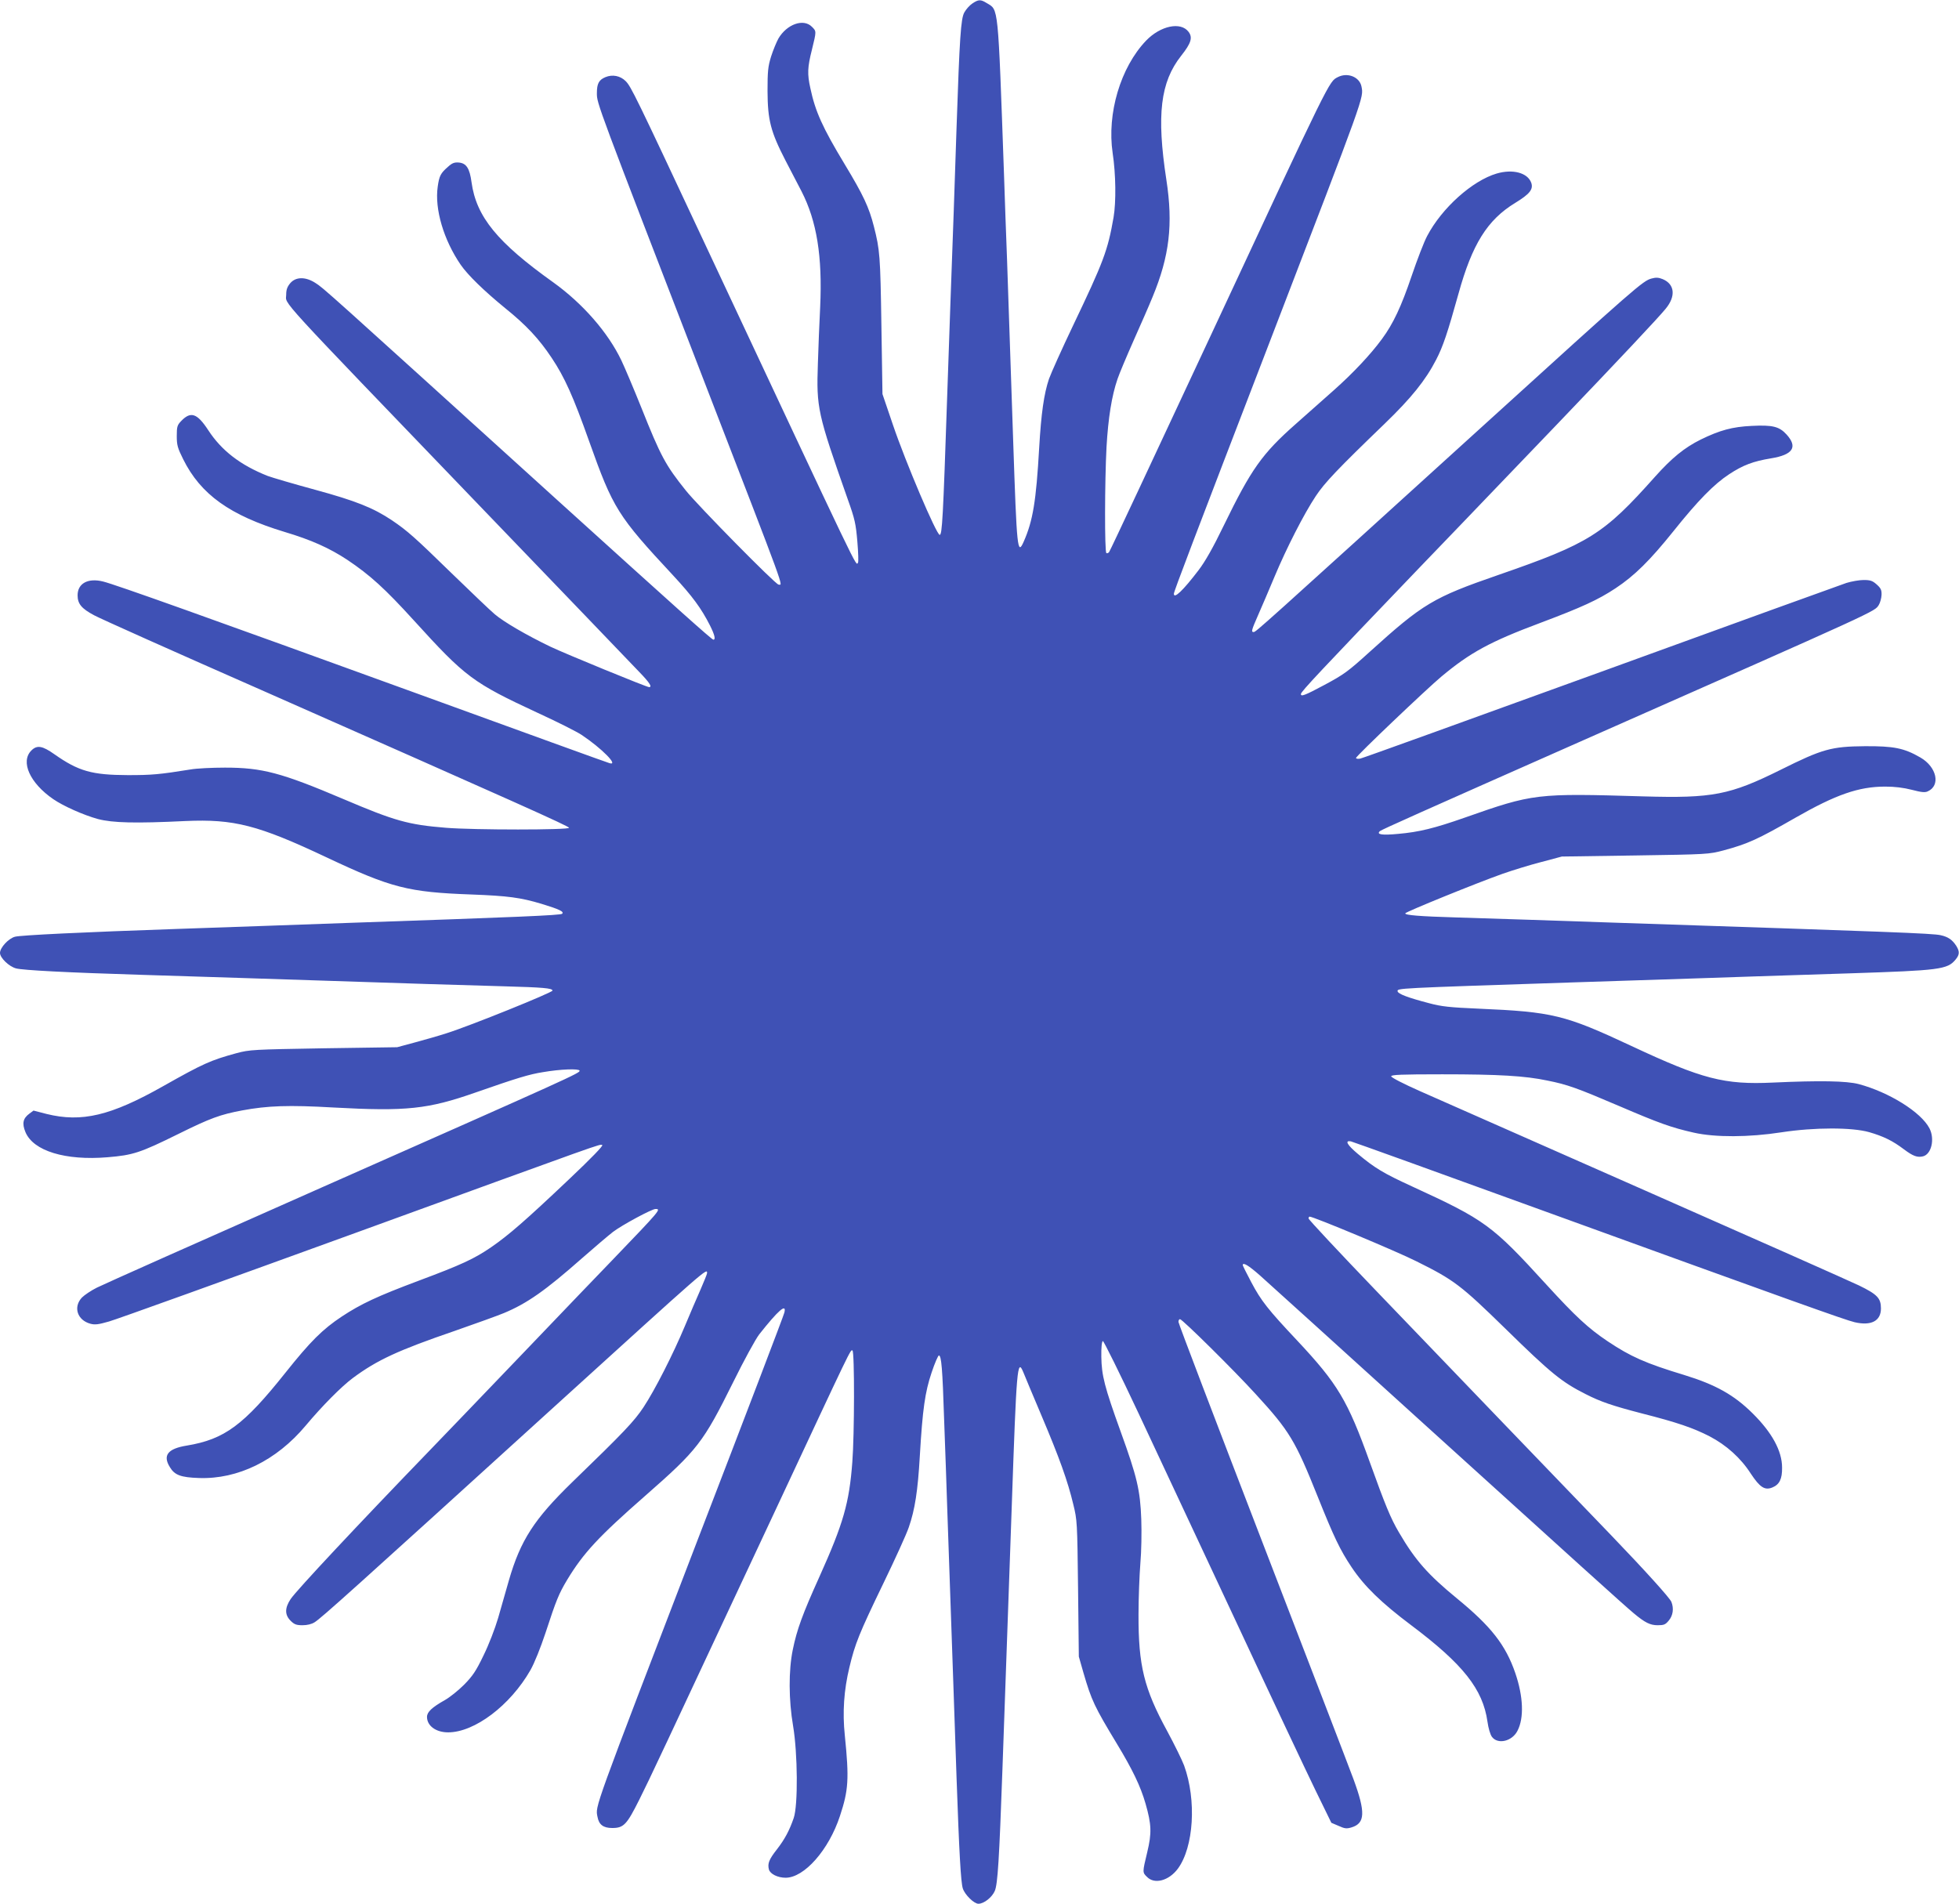
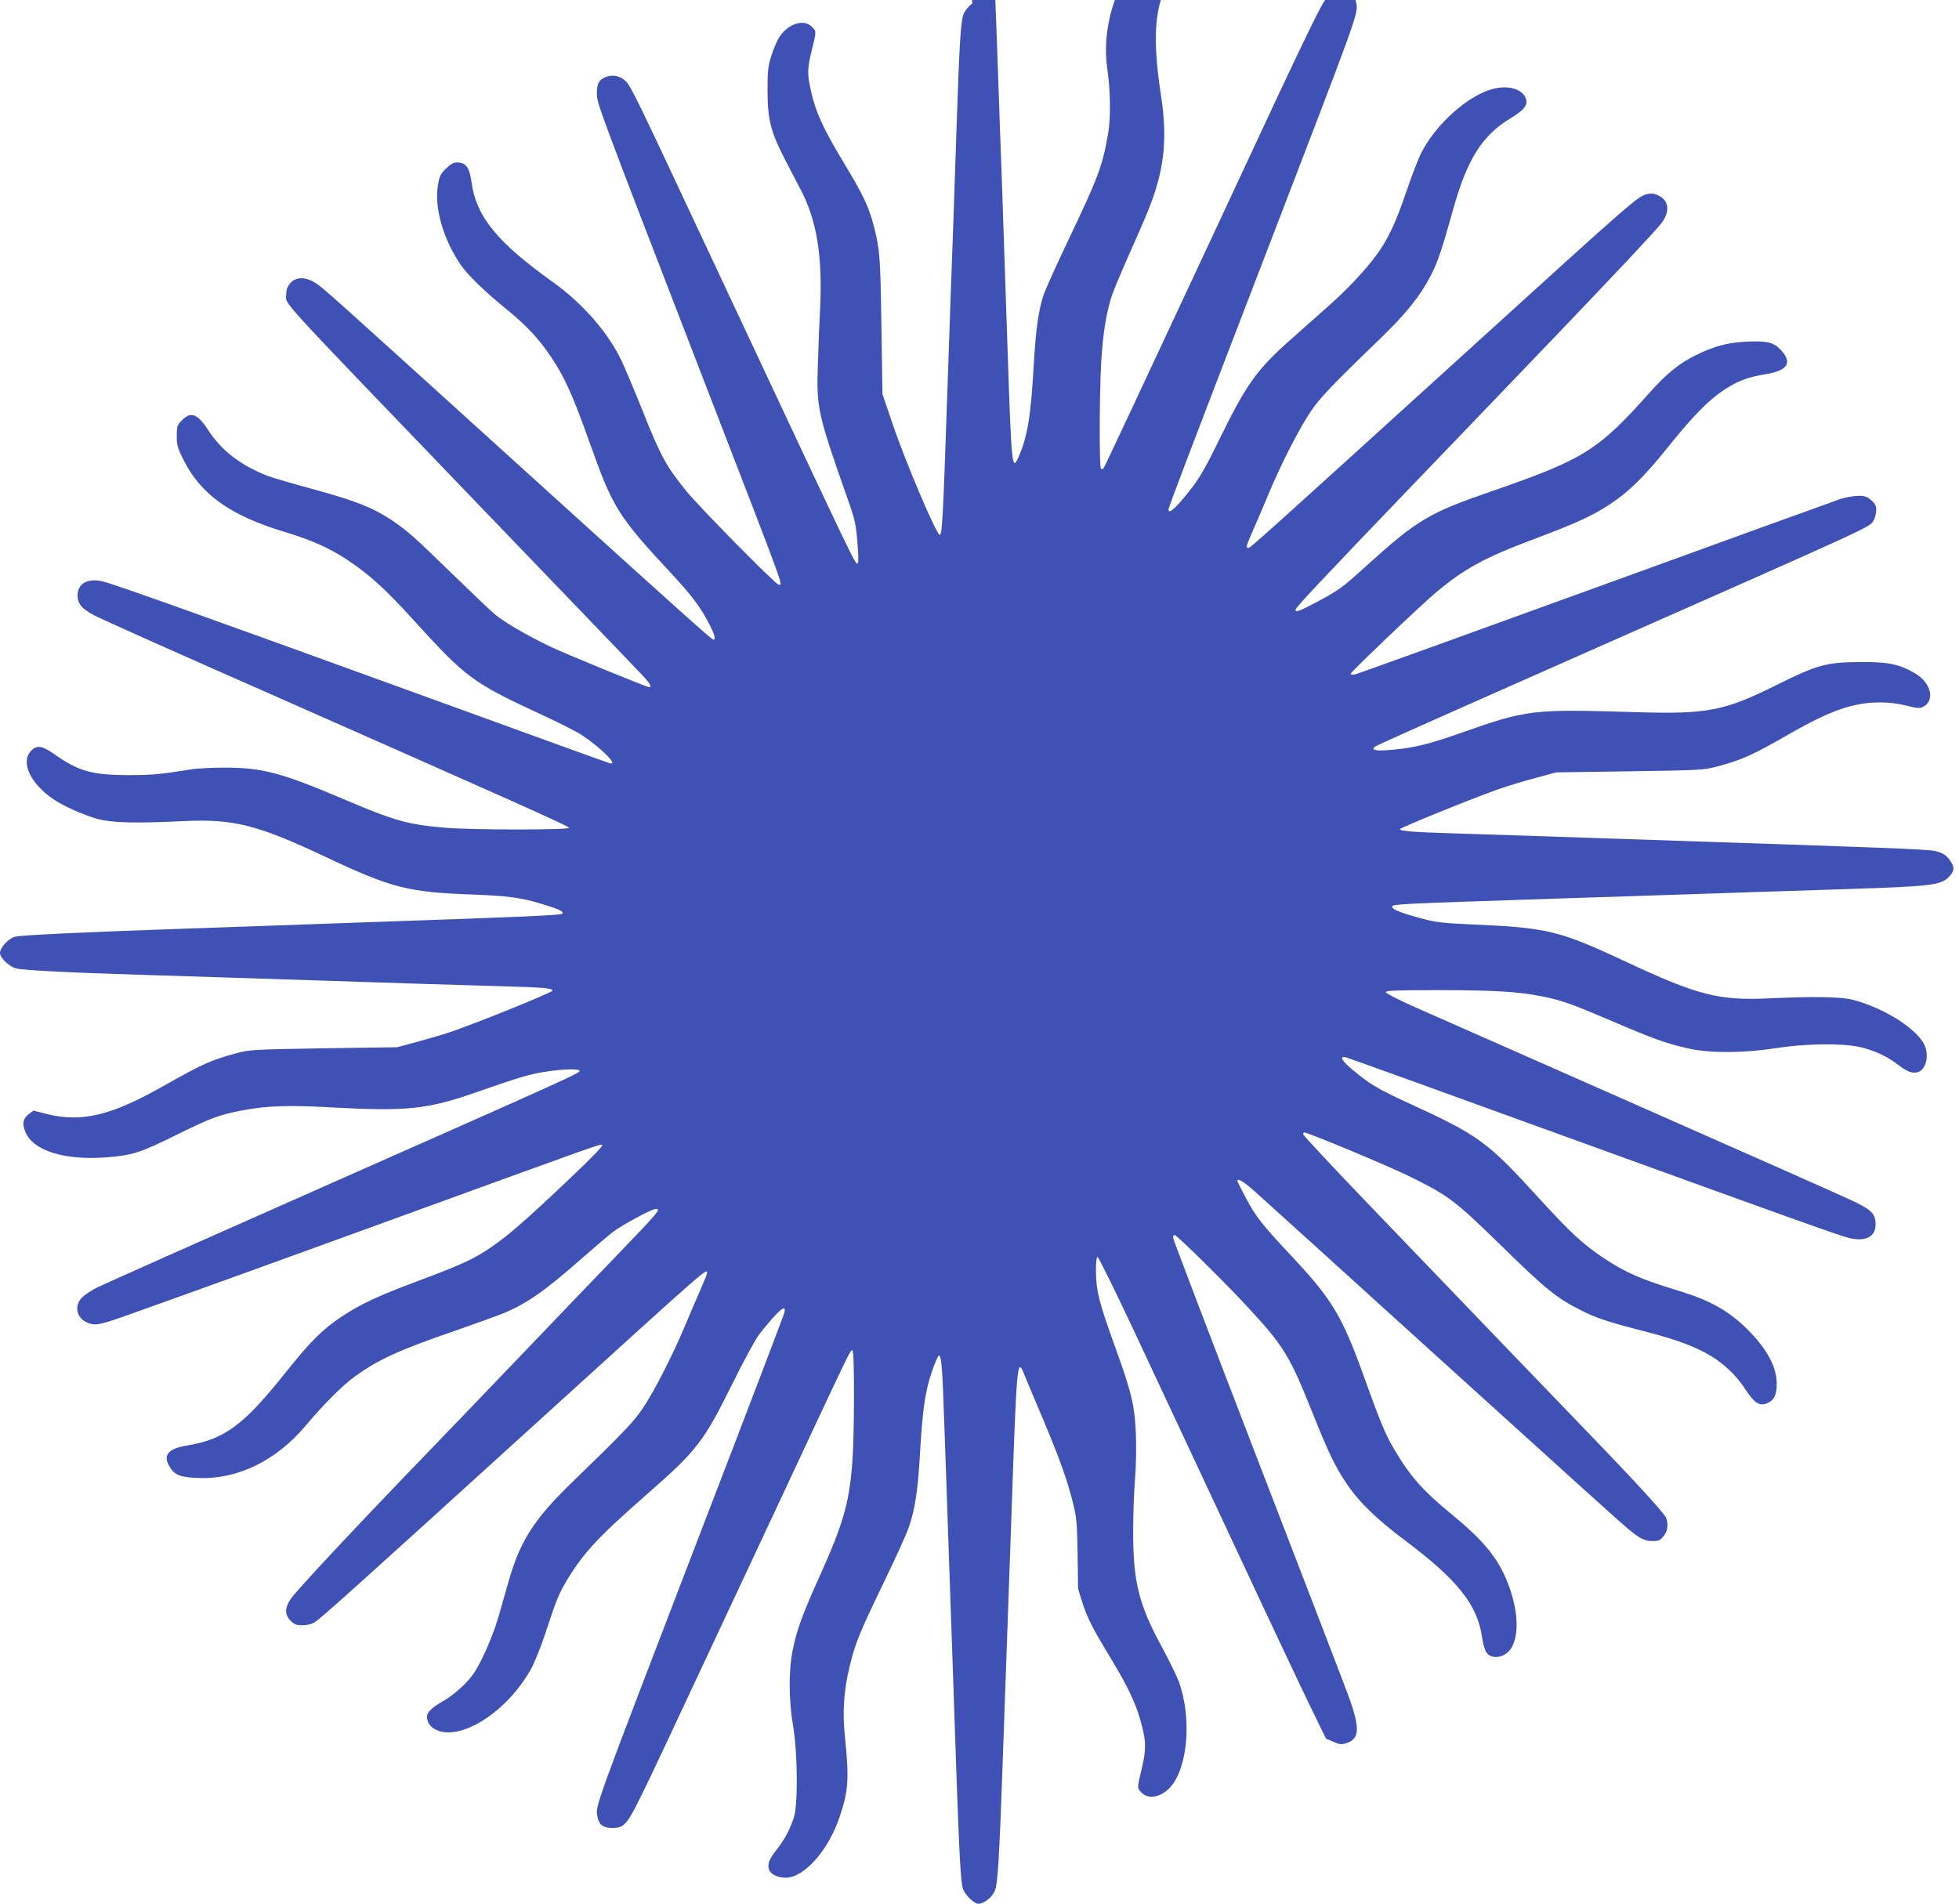
<svg xmlns="http://www.w3.org/2000/svg" version="1.0" width="1280pt" height="1244pt" viewBox="0 0 1280 1244" preserveAspectRatio="xMidYMid meet">
  <g transform="translate(0,1244) scale(0.1,-0.1)" fill="#3f51b5" stroke="none">
-     <path d="M6353 12417 c-18 -12 -41 -38 -52 -58 -23 -40 -31 -163 -51 -754 -11 -343 -25 -742 -40 -1145 -5 -146 -15 -418 -21 -605 -27 -802 -33 -910 -49 -910 -21 0 -223 475 -306 720 l-68 200 -7 450 c-7 455 -10 492 -49 645 -32 126 -69 205 -191 407 -145 240 -192 345 -224 496 -21 94 -19 137 10 252 30 123 30 120 0 150 -55 56 -164 17 -219 -77 -13 -24 -35 -77 -48 -118 -20 -65 -23 -96 -23 -225 1 -190 20 -265 118 -455 39 -74 85 -164 104 -200 100 -195 137 -425 122 -755 -5 -99 -12 -266 -15 -371 -10 -290 -3 -323 195 -886 47 -131 53 -161 63 -278 6 -71 8 -133 4 -137 -17 -17 41 -137 -1004 2092 -450 961 -479 1020 -514 1055 -35 35 -86 45 -132 26 -43 -18 -56 -42 -56 -105 0 -68 -5 -54 710 -1906 537 -1390 506 -1305 477 -1305 -19 0 -528 517 -606 615 -133 166 -164 224 -290 540 -51 127 -110 266 -131 310 -88 184 -253 372 -445 510 -366 261 -503 429 -534 654 -12 91 -34 125 -84 129 -28 2 -43 -3 -71 -29 -47 -41 -56 -58 -66 -129 -21 -146 39 -348 150 -510 47 -68 152 -170 290 -283 138 -111 222 -201 305 -326 84 -126 140 -250 245 -546 156 -438 185 -485 549 -876 126 -136 183 -214 240 -326 31 -62 38 -93 22 -93 -10 0 -244 210 -1016 909 -1539 1395 -1528 1386 -1584 1422 -65 42 -129 41 -165 -2 -19 -23 -26 -42 -26 -74 0 -70 -96 35 1259 -1375 537 -558 1008 -1049 1048 -1091 68 -70 86 -99 64 -99 -16 0 -545 217 -644 264 -158 76 -305 162 -364 212 -31 26 -157 147 -282 268 -240 234 -288 277 -390 346 -121 81 -235 127 -503 200 -140 38 -279 79 -309 90 -179 71 -302 166 -389 300 -72 110 -114 124 -176 59 -26 -27 -29 -37 -29 -98 0 -59 5 -78 42 -152 114 -230 306 -367 663 -475 174 -52 292 -105 409 -182 149 -100 245 -187 436 -397 336 -370 384 -406 810 -604 127 -58 255 -123 285 -143 132 -88 245 -203 183 -185 -10 2 -578 208 -1263 457 -1363 495 -1968 711 -2046 730 -99 25 -167 -12 -167 -90 0 -56 26 -87 109 -131 38 -21 530 -241 1094 -489 1664 -735 2004 -887 2008 -899 5 -15 -626 -15 -805 0 -247 20 -334 45 -668 187 -407 173 -532 206 -775 206 -85 0 -186 -5 -225 -12 -205 -33 -254 -37 -410 -37 -234 1 -321 25 -479 136 -79 56 -114 62 -151 25 -73 -73 -10 -213 143 -318 67 -46 198 -104 292 -130 96 -25 243 -29 572 -13 317 14 474 -26 923 -238 422 -199 532 -227 945 -242 239 -9 321 -20 458 -61 118 -36 149 -51 135 -65 -10 -10 -298 -22 -1378 -59 -165 -6 -417 -15 -560 -20 -143 -5 -402 -14 -575 -20 -616 -21 -1026 -41 -1062 -51 -42 -11 -98 -71 -98 -106 0 -32 59 -89 105 -101 46 -12 331 -27 820 -42 187 -6 473 -15 635 -20 162 -5 439 -14 615 -20 176 -6 453 -15 615 -20 162 -5 390 -12 505 -15 251 -7 315 -12 315 -28 -1 -13 -538 -230 -690 -278 -52 -17 -147 -44 -210 -61 l-115 -31 -480 -7 c-465 -8 -483 -9 -570 -32 -168 -46 -216 -67 -478 -215 -343 -194 -533 -239 -763 -182 l-85 22 -27 -20 c-42 -31 -49 -64 -26 -120 51 -124 261 -188 537 -165 166 14 211 28 462 152 210 104 274 127 417 154 166 31 304 36 598 19 476 -26 616 -11 927 98 272 95 351 119 440 133 116 20 235 24 240 10 5 -15 -46 -38 -1684 -763 -771 -341 -1433 -636 -1470 -655 -38 -19 -81 -48 -98 -65 -58 -62 -30 -148 56 -171 30 -8 52 -5 122 15 47 13 771 274 1608 578 1666 606 1592 580 1614 575 10 -2 -70 -85 -217 -224 -284 -269 -393 -364 -509 -444 -111 -76 -193 -114 -474 -219 -272 -102 -376 -151 -502 -234 -125 -83 -204 -161 -368 -367 -273 -343 -398 -435 -644 -476 -125 -20 -159 -64 -111 -141 31 -52 71 -67 190 -71 254 -9 506 114 697 342 109 130 233 255 308 311 159 118 295 181 668 309 135 47 279 99 320 116 151 63 271 147 512 360 83 73 173 149 200 170 59 45 254 150 278 150 38 0 34 -5 -283 -335 -64 -66 -327 -340 -585 -610 -258 -269 -528 -551 -600 -625 -481 -498 -877 -921 -916 -979 -39 -59 -39 -103 0 -142 24 -24 38 -29 78 -29 30 0 59 7 78 19 45 28 244 207 1580 1421 993 902 985 895 985 861 0 -6 -20 -55 -43 -108 -24 -54 -70 -161 -102 -238 -77 -184 -196 -418 -270 -530 -61 -92 -126 -161 -466 -490 -248 -241 -338 -379 -414 -642 -19 -68 -51 -178 -70 -245 -21 -71 -61 -175 -96 -246 -49 -102 -71 -134 -127 -191 -37 -37 -93 -82 -125 -100 -85 -48 -117 -78 -117 -110 0 -58 58 -101 138 -101 173 0 406 176 538 407 26 46 65 143 98 242 71 217 87 256 142 348 106 175 204 281 510 549 342 300 378 346 575 743 70 142 146 281 170 312 124 157 180 206 164 142 -3 -16 -255 -676 -560 -1468 -696 -1813 -675 -1754 -661 -1827 9 -51 38 -73 96 -73 75 0 95 21 177 185 74 148 125 258 894 1901 496 1061 486 1042 499 1034 14 -8 13 -552 -1 -729 -20 -268 -59 -402 -214 -747 -112 -248 -148 -347 -175 -479 -28 -136 -27 -328 2 -498 30 -178 33 -519 4 -602 -28 -81 -58 -138 -110 -205 -51 -65 -62 -92 -52 -131 8 -29 57 -54 109 -54 122 0 282 181 355 403 56 169 61 242 32 527 -16 151 -6 296 30 445 37 155 63 220 224 553 74 153 148 315 164 362 40 115 59 238 72 465 18 307 34 418 77 546 21 63 43 113 48 112 16 -3 23 -82 34 -423 7 -179 16 -449 21 -600 5 -151 14 -410 20 -575 6 -165 15 -424 20 -575 5 -151 14 -414 20 -585 17 -486 28 -687 41 -725 13 -41 73 -100 102 -100 36 0 89 42 107 84 19 44 29 207 50 798 16 459 30 843 40 1128 5 146 15 414 21 595 31 898 36 963 75 869 8 -21 62 -149 119 -284 117 -276 172 -429 208 -581 25 -101 26 -116 31 -549 l5 -445 30 -105 c53 -182 72 -222 219 -465 101 -167 154 -276 187 -391 39 -136 41 -192 11 -317 -32 -133 -32 -132 -1 -162 49 -50 143 -24 201 54 104 141 123 448 41 674 -13 35 -63 137 -111 226 -151 277 -188 427 -187 761 0 107 6 257 12 333 7 79 9 204 6 290 -7 189 -27 275 -135 573 -106 294 -124 366 -126 488 -1 61 3 100 10 103 5 2 111 -212 234 -474 123 -263 410 -876 638 -1363 227 -487 460 -981 517 -1098 l104 -213 47 -20 c40 -18 52 -20 85 -10 89 27 92 99 13 314 -31 84 -301 786 -600 1561 -299 776 -544 1418 -544 1428 0 10 4 18 10 18 15 0 353 -334 495 -490 221 -241 258 -303 405 -670 105 -262 145 -347 222 -462 83 -124 193 -231 390 -379 338 -254 467 -417 497 -629 6 -43 18 -84 29 -99 38 -52 132 -30 167 39 44 84 38 225 -14 377 -63 184 -159 306 -380 487 -190 156 -273 249 -380 432 -55 93 -91 182 -191 460 -145 404 -209 511 -474 794 -192 204 -236 260 -300 381 -31 58 -56 109 -56 112 0 21 37 -1 111 -66 46 -41 527 -476 1069 -968 984 -892 1318 -1194 1375 -1241 73 -61 107 -78 156 -78 41 0 51 4 73 31 27 32 34 78 17 121 -9 25 -175 208 -391 433 -258 268 -1098 1141 -1537 1599 -244 254 -443 467 -443 474 0 6 3 12 7 12 25 0 567 -226 698 -292 246 -122 290 -156 581 -440 300 -294 370 -350 525 -428 98 -50 175 -76 367 -126 232 -59 336 -95 443 -150 109 -57 203 -141 269 -244 59 -89 91 -110 140 -90 47 19 65 56 64 130 0 109 -66 229 -192 354 -122 121 -242 188 -447 251 -254 77 -350 120 -500 220 -128 86 -210 162 -402 372 -354 388 -399 421 -878 641 -185 85 -242 119 -353 212 -70 59 -87 89 -46 82 10 -2 577 -206 1259 -454 1637 -594 1970 -713 2033 -728 108 -25 172 8 172 90 0 67 -24 92 -143 150 -56 27 -682 305 -1392 618 -709 313 -1374 607 -1477 652 -108 48 -188 89 -188 97 0 10 63 13 334 13 368 0 541 -10 687 -41 131 -26 194 -49 470 -167 259 -111 339 -140 485 -173 141 -32 361 -31 574 2 216 33 460 33 573 1 93 -27 153 -56 227 -112 60 -45 88 -55 125 -46 55 14 78 113 42 183 -55 106 -264 236 -462 289 -80 21 -254 24 -560 10 -318 -15 -462 22 -925 239 -436 204 -514 223 -1000 244 -186 8 -242 14 -320 35 -138 36 -205 61 -208 78 -4 21 -16 20 1128 58 168 5 445 14 615 20 171 6 441 14 600 20 160 5 439 14 620 20 577 19 629 25 682 89 27 32 28 53 6 89 -27 42 -54 60 -103 71 -52 12 -326 22 -2105 81 -170 6 -436 15 -590 20 -154 5 -365 12 -470 15 -240 7 -337 15 -333 27 4 10 463 197 638 259 63 22 176 57 250 76 l135 36 480 7 c473 7 481 8 576 33 160 43 225 73 471 214 264 151 413 203 586 203 62 0 119 -7 174 -21 61 -16 86 -19 104 -10 85 38 59 159 -48 221 -107 62 -174 75 -363 74 -220 -2 -277 -18 -550 -154 -332 -165 -445 -187 -895 -174 -704 21 -721 19 -1170 -139 -197 -69 -297 -94 -435 -106 -106 -10 -143 -4 -119 18 12 10 249 116 1334 596 1953 863 1896 837 1926 882 9 15 17 44 18 66 1 32 -5 44 -32 68 -27 24 -41 29 -85 29 -28 0 -79 -9 -112 -19 -33 -11 -755 -272 -1604 -581 -849 -308 -1557 -564 -1573 -567 -15 -3 -28 -1 -28 4 0 12 459 449 558 532 188 157 318 228 647 351 271 102 376 150 491 226 124 82 225 182 379 374 159 199 265 307 363 371 91 60 158 85 274 104 142 23 176 73 102 155 -48 53 -91 64 -229 57 -126 -6 -207 -28 -332 -89 -107 -53 -189 -120 -299 -243 -336 -377 -429 -436 -1024 -642 -425 -147 -492 -187 -840 -502 -142 -129 -170 -149 -295 -216 -129 -69 -155 -79 -155 -60 0 15 126 149 774 825 188 195 395 411 461 480 66 69 267 278 446 465 403 421 652 686 702 747 68 82 60 161 -19 194 -27 11 -44 12 -73 4 -56 -15 -99 -52 -1076 -940 -1501 -1363 -1509 -1370 -1524 -1370 -17 0 -14 12 30 112 23 51 70 163 106 248 79 189 193 412 270 528 58 88 146 180 449 472 174 168 268 284 338 420 45 87 74 174 146 432 89 322 188 481 370 592 95 58 120 89 105 132 -24 65 -120 91 -226 60 -159 -47 -358 -225 -454 -408 -20 -37 -65 -154 -101 -260 -68 -201 -121 -314 -195 -414 -74 -101 -191 -225 -314 -334 -66 -58 -177 -157 -248 -220 -221 -195 -292 -296 -471 -664 -70 -145 -122 -236 -164 -291 -102 -134 -162 -191 -162 -155 0 15 119 328 645 1695 607 1579 595 1544 581 1619 -12 63 -91 95 -155 62 -58 -31 -39 10 -836 -1701 -357 -764 -652 -1396 -658 -1402 -5 -7 -13 -10 -18 -7 -12 7 -11 468 1 694 11 189 34 334 72 444 11 33 59 147 105 251 47 105 103 233 124 285 110 266 135 473 90 765 -65 425 -39 639 97 811 65 82 76 119 48 156 -51 68 -184 40 -278 -58 -167 -175 -256 -476 -218 -734 21 -138 23 -320 6 -420 -38 -218 -65 -289 -266 -710 -72 -151 -142 -307 -156 -346 -33 -98 -51 -226 -64 -449 -20 -351 -41 -478 -101 -614 -41 -93 -45 -53 -69 659 -13 395 -27 811 -40 1183 -6 152 -15 404 -20 560 -40 1120 -35 1070 -113 1117 -40 25 -54 24 -94 -3z" />
+     <path d="M6353 12417 c-18 -12 -41 -38 -52 -58 -23 -40 -31 -163 -51 -754 -11 -343 -25 -742 -40 -1145 -5 -146 -15 -418 -21 -605 -27 -802 -33 -910 -49 -910 -21 0 -223 475 -306 720 l-68 200 -7 450 c-7 455 -10 492 -49 645 -32 126 -69 205 -191 407 -145 240 -192 345 -224 496 -21 94 -19 137 10 252 30 123 30 120 0 150 -55 56 -164 17 -219 -77 -13 -24 -35 -77 -48 -118 -20 -65 -23 -96 -23 -225 1 -190 20 -265 118 -455 39 -74 85 -164 104 -200 100 -195 137 -425 122 -755 -5 -99 -12 -266 -15 -371 -10 -290 -3 -323 195 -886 47 -131 53 -161 63 -278 6 -71 8 -133 4 -137 -17 -17 41 -137 -1004 2092 -450 961 -479 1020 -514 1055 -35 35 -86 45 -132 26 -43 -18 -56 -42 -56 -105 0 -68 -5 -54 710 -1906 537 -1390 506 -1305 477 -1305 -19 0 -528 517 -606 615 -133 166 -164 224 -290 540 -51 127 -110 266 -131 310 -88 184 -253 372 -445 510 -366 261 -503 429 -534 654 -12 91 -34 125 -84 129 -28 2 -43 -3 -71 -29 -47 -41 -56 -58 -66 -129 -21 -146 39 -348 150 -510 47 -68 152 -170 290 -283 138 -111 222 -201 305 -326 84 -126 140 -250 245 -546 156 -438 185 -485 549 -876 126 -136 183 -214 240 -326 31 -62 38 -93 22 -93 -10 0 -244 210 -1016 909 -1539 1395 -1528 1386 -1584 1422 -65 42 -129 41 -165 -2 -19 -23 -26 -42 -26 -74 0 -70 -96 35 1259 -1375 537 -558 1008 -1049 1048 -1091 68 -70 86 -99 64 -99 -16 0 -545 217 -644 264 -158 76 -305 162 -364 212 -31 26 -157 147 -282 268 -240 234 -288 277 -390 346 -121 81 -235 127 -503 200 -140 38 -279 79 -309 90 -179 71 -302 166 -389 300 -72 110 -114 124 -176 59 -26 -27 -29 -37 -29 -98 0 -59 5 -78 42 -152 114 -230 306 -367 663 -475 174 -52 292 -105 409 -182 149 -100 245 -187 436 -397 336 -370 384 -406 810 -604 127 -58 255 -123 285 -143 132 -88 245 -203 183 -185 -10 2 -578 208 -1263 457 -1363 495 -1968 711 -2046 730 -99 25 -167 -12 -167 -90 0 -56 26 -87 109 -131 38 -21 530 -241 1094 -489 1664 -735 2004 -887 2008 -899 5 -15 -626 -15 -805 0 -247 20 -334 45 -668 187 -407 173 -532 206 -775 206 -85 0 -186 -5 -225 -12 -205 -33 -254 -37 -410 -37 -234 1 -321 25 -479 136 -79 56 -114 62 -151 25 -73 -73 -10 -213 143 -318 67 -46 198 -104 292 -130 96 -25 243 -29 572 -13 317 14 474 -26 923 -238 422 -199 532 -227 945 -242 239 -9 321 -20 458 -61 118 -36 149 -51 135 -65 -10 -10 -298 -22 -1378 -59 -165 -6 -417 -15 -560 -20 -143 -5 -402 -14 -575 -20 -616 -21 -1026 -41 -1062 -51 -42 -11 -98 -71 -98 -106 0 -32 59 -89 105 -101 46 -12 331 -27 820 -42 187 -6 473 -15 635 -20 162 -5 439 -14 615 -20 176 -6 453 -15 615 -20 162 -5 390 -12 505 -15 251 -7 315 -12 315 -28 -1 -13 -538 -230 -690 -278 -52 -17 -147 -44 -210 -61 l-115 -31 -480 -7 c-465 -8 -483 -9 -570 -32 -168 -46 -216 -67 -478 -215 -343 -194 -533 -239 -763 -182 l-85 22 -27 -20 c-42 -31 -49 -64 -26 -120 51 -124 261 -188 537 -165 166 14 211 28 462 152 210 104 274 127 417 154 166 31 304 36 598 19 476 -26 616 -11 927 98 272 95 351 119 440 133 116 20 235 24 240 10 5 -15 -46 -38 -1684 -763 -771 -341 -1433 -636 -1470 -655 -38 -19 -81 -48 -98 -65 -58 -62 -30 -148 56 -171 30 -8 52 -5 122 15 47 13 771 274 1608 578 1666 606 1592 580 1614 575 10 -2 -70 -85 -217 -224 -284 -269 -393 -364 -509 -444 -111 -76 -193 -114 -474 -219 -272 -102 -376 -151 -502 -234 -125 -83 -204 -161 -368 -367 -273 -343 -398 -435 -644 -476 -125 -20 -159 -64 -111 -141 31 -52 71 -67 190 -71 254 -9 506 114 697 342 109 130 233 255 308 311 159 118 295 181 668 309 135 47 279 99 320 116 151 63 271 147 512 360 83 73 173 149 200 170 59 45 254 150 278 150 38 0 34 -5 -283 -335 -64 -66 -327 -340 -585 -610 -258 -269 -528 -551 -600 -625 -481 -498 -877 -921 -916 -979 -39 -59 -39 -103 0 -142 24 -24 38 -29 78 -29 30 0 59 7 78 19 45 28 244 207 1580 1421 993 902 985 895 985 861 0 -6 -20 -55 -43 -108 -24 -54 -70 -161 -102 -238 -77 -184 -196 -418 -270 -530 -61 -92 -126 -161 -466 -490 -248 -241 -338 -379 -414 -642 -19 -68 -51 -178 -70 -245 -21 -71 -61 -175 -96 -246 -49 -102 -71 -134 -127 -191 -37 -37 -93 -82 -125 -100 -85 -48 -117 -78 -117 -110 0 -58 58 -101 138 -101 173 0 406 176 538 407 26 46 65 143 98 242 71 217 87 256 142 348 106 175 204 281 510 549 342 300 378 346 575 743 70 142 146 281 170 312 124 157 180 206 164 142 -3 -16 -255 -676 -560 -1468 -696 -1813 -675 -1754 -661 -1827 9 -51 38 -73 96 -73 75 0 95 21 177 185 74 148 125 258 894 1901 496 1061 486 1042 499 1034 14 -8 13 -552 -1 -729 -20 -268 -59 -402 -214 -747 -112 -248 -148 -347 -175 -479 -28 -136 -27 -328 2 -498 30 -178 33 -519 4 -602 -28 -81 -58 -138 -110 -205 -51 -65 -62 -92 -52 -131 8 -29 57 -54 109 -54 122 0 282 181 355 403 56 169 61 242 32 527 -16 151 -6 296 30 445 37 155 63 220 224 553 74 153 148 315 164 362 40 115 59 238 72 465 18 307 34 418 77 546 21 63 43 113 48 112 16 -3 23 -82 34 -423 7 -179 16 -449 21 -600 5 -151 14 -410 20 -575 6 -165 15 -424 20 -575 5 -151 14 -414 20 -585 17 -486 28 -687 41 -725 13 -41 73 -100 102 -100 36 0 89 42 107 84 19 44 29 207 50 798 16 459 30 843 40 1128 5 146 15 414 21 595 31 898 36 963 75 869 8 -21 62 -149 119 -284 117 -276 172 -429 208 -581 25 -101 26 -116 31 -549 c53 -182 72 -222 219 -465 101 -167 154 -276 187 -391 39 -136 41 -192 11 -317 -32 -133 -32 -132 -1 -162 49 -50 143 -24 201 54 104 141 123 448 41 674 -13 35 -63 137 -111 226 -151 277 -188 427 -187 761 0 107 6 257 12 333 7 79 9 204 6 290 -7 189 -27 275 -135 573 -106 294 -124 366 -126 488 -1 61 3 100 10 103 5 2 111 -212 234 -474 123 -263 410 -876 638 -1363 227 -487 460 -981 517 -1098 l104 -213 47 -20 c40 -18 52 -20 85 -10 89 27 92 99 13 314 -31 84 -301 786 -600 1561 -299 776 -544 1418 -544 1428 0 10 4 18 10 18 15 0 353 -334 495 -490 221 -241 258 -303 405 -670 105 -262 145 -347 222 -462 83 -124 193 -231 390 -379 338 -254 467 -417 497 -629 6 -43 18 -84 29 -99 38 -52 132 -30 167 39 44 84 38 225 -14 377 -63 184 -159 306 -380 487 -190 156 -273 249 -380 432 -55 93 -91 182 -191 460 -145 404 -209 511 -474 794 -192 204 -236 260 -300 381 -31 58 -56 109 -56 112 0 21 37 -1 111 -66 46 -41 527 -476 1069 -968 984 -892 1318 -1194 1375 -1241 73 -61 107 -78 156 -78 41 0 51 4 73 31 27 32 34 78 17 121 -9 25 -175 208 -391 433 -258 268 -1098 1141 -1537 1599 -244 254 -443 467 -443 474 0 6 3 12 7 12 25 0 567 -226 698 -292 246 -122 290 -156 581 -440 300 -294 370 -350 525 -428 98 -50 175 -76 367 -126 232 -59 336 -95 443 -150 109 -57 203 -141 269 -244 59 -89 91 -110 140 -90 47 19 65 56 64 130 0 109 -66 229 -192 354 -122 121 -242 188 -447 251 -254 77 -350 120 -500 220 -128 86 -210 162 -402 372 -354 388 -399 421 -878 641 -185 85 -242 119 -353 212 -70 59 -87 89 -46 82 10 -2 577 -206 1259 -454 1637 -594 1970 -713 2033 -728 108 -25 172 8 172 90 0 67 -24 92 -143 150 -56 27 -682 305 -1392 618 -709 313 -1374 607 -1477 652 -108 48 -188 89 -188 97 0 10 63 13 334 13 368 0 541 -10 687 -41 131 -26 194 -49 470 -167 259 -111 339 -140 485 -173 141 -32 361 -31 574 2 216 33 460 33 573 1 93 -27 153 -56 227 -112 60 -45 88 -55 125 -46 55 14 78 113 42 183 -55 106 -264 236 -462 289 -80 21 -254 24 -560 10 -318 -15 -462 22 -925 239 -436 204 -514 223 -1000 244 -186 8 -242 14 -320 35 -138 36 -205 61 -208 78 -4 21 -16 20 1128 58 168 5 445 14 615 20 171 6 441 14 600 20 160 5 439 14 620 20 577 19 629 25 682 89 27 32 28 53 6 89 -27 42 -54 60 -103 71 -52 12 -326 22 -2105 81 -170 6 -436 15 -590 20 -154 5 -365 12 -470 15 -240 7 -337 15 -333 27 4 10 463 197 638 259 63 22 176 57 250 76 l135 36 480 7 c473 7 481 8 576 33 160 43 225 73 471 214 264 151 413 203 586 203 62 0 119 -7 174 -21 61 -16 86 -19 104 -10 85 38 59 159 -48 221 -107 62 -174 75 -363 74 -220 -2 -277 -18 -550 -154 -332 -165 -445 -187 -895 -174 -704 21 -721 19 -1170 -139 -197 -69 -297 -94 -435 -106 -106 -10 -143 -4 -119 18 12 10 249 116 1334 596 1953 863 1896 837 1926 882 9 15 17 44 18 66 1 32 -5 44 -32 68 -27 24 -41 29 -85 29 -28 0 -79 -9 -112 -19 -33 -11 -755 -272 -1604 -581 -849 -308 -1557 -564 -1573 -567 -15 -3 -28 -1 -28 4 0 12 459 449 558 532 188 157 318 228 647 351 271 102 376 150 491 226 124 82 225 182 379 374 159 199 265 307 363 371 91 60 158 85 274 104 142 23 176 73 102 155 -48 53 -91 64 -229 57 -126 -6 -207 -28 -332 -89 -107 -53 -189 -120 -299 -243 -336 -377 -429 -436 -1024 -642 -425 -147 -492 -187 -840 -502 -142 -129 -170 -149 -295 -216 -129 -69 -155 -79 -155 -60 0 15 126 149 774 825 188 195 395 411 461 480 66 69 267 278 446 465 403 421 652 686 702 747 68 82 60 161 -19 194 -27 11 -44 12 -73 4 -56 -15 -99 -52 -1076 -940 -1501 -1363 -1509 -1370 -1524 -1370 -17 0 -14 12 30 112 23 51 70 163 106 248 79 189 193 412 270 528 58 88 146 180 449 472 174 168 268 284 338 420 45 87 74 174 146 432 89 322 188 481 370 592 95 58 120 89 105 132 -24 65 -120 91 -226 60 -159 -47 -358 -225 -454 -408 -20 -37 -65 -154 -101 -260 -68 -201 -121 -314 -195 -414 -74 -101 -191 -225 -314 -334 -66 -58 -177 -157 -248 -220 -221 -195 -292 -296 -471 -664 -70 -145 -122 -236 -164 -291 -102 -134 -162 -191 -162 -155 0 15 119 328 645 1695 607 1579 595 1544 581 1619 -12 63 -91 95 -155 62 -58 -31 -39 10 -836 -1701 -357 -764 -652 -1396 -658 -1402 -5 -7 -13 -10 -18 -7 -12 7 -11 468 1 694 11 189 34 334 72 444 11 33 59 147 105 251 47 105 103 233 124 285 110 266 135 473 90 765 -65 425 -39 639 97 811 65 82 76 119 48 156 -51 68 -184 40 -278 -58 -167 -175 -256 -476 -218 -734 21 -138 23 -320 6 -420 -38 -218 -65 -289 -266 -710 -72 -151 -142 -307 -156 -346 -33 -98 -51 -226 -64 -449 -20 -351 -41 -478 -101 -614 -41 -93 -45 -53 -69 659 -13 395 -27 811 -40 1183 -6 152 -15 404 -20 560 -40 1120 -35 1070 -113 1117 -40 25 -54 24 -94 -3z" />
  </g>
</svg>